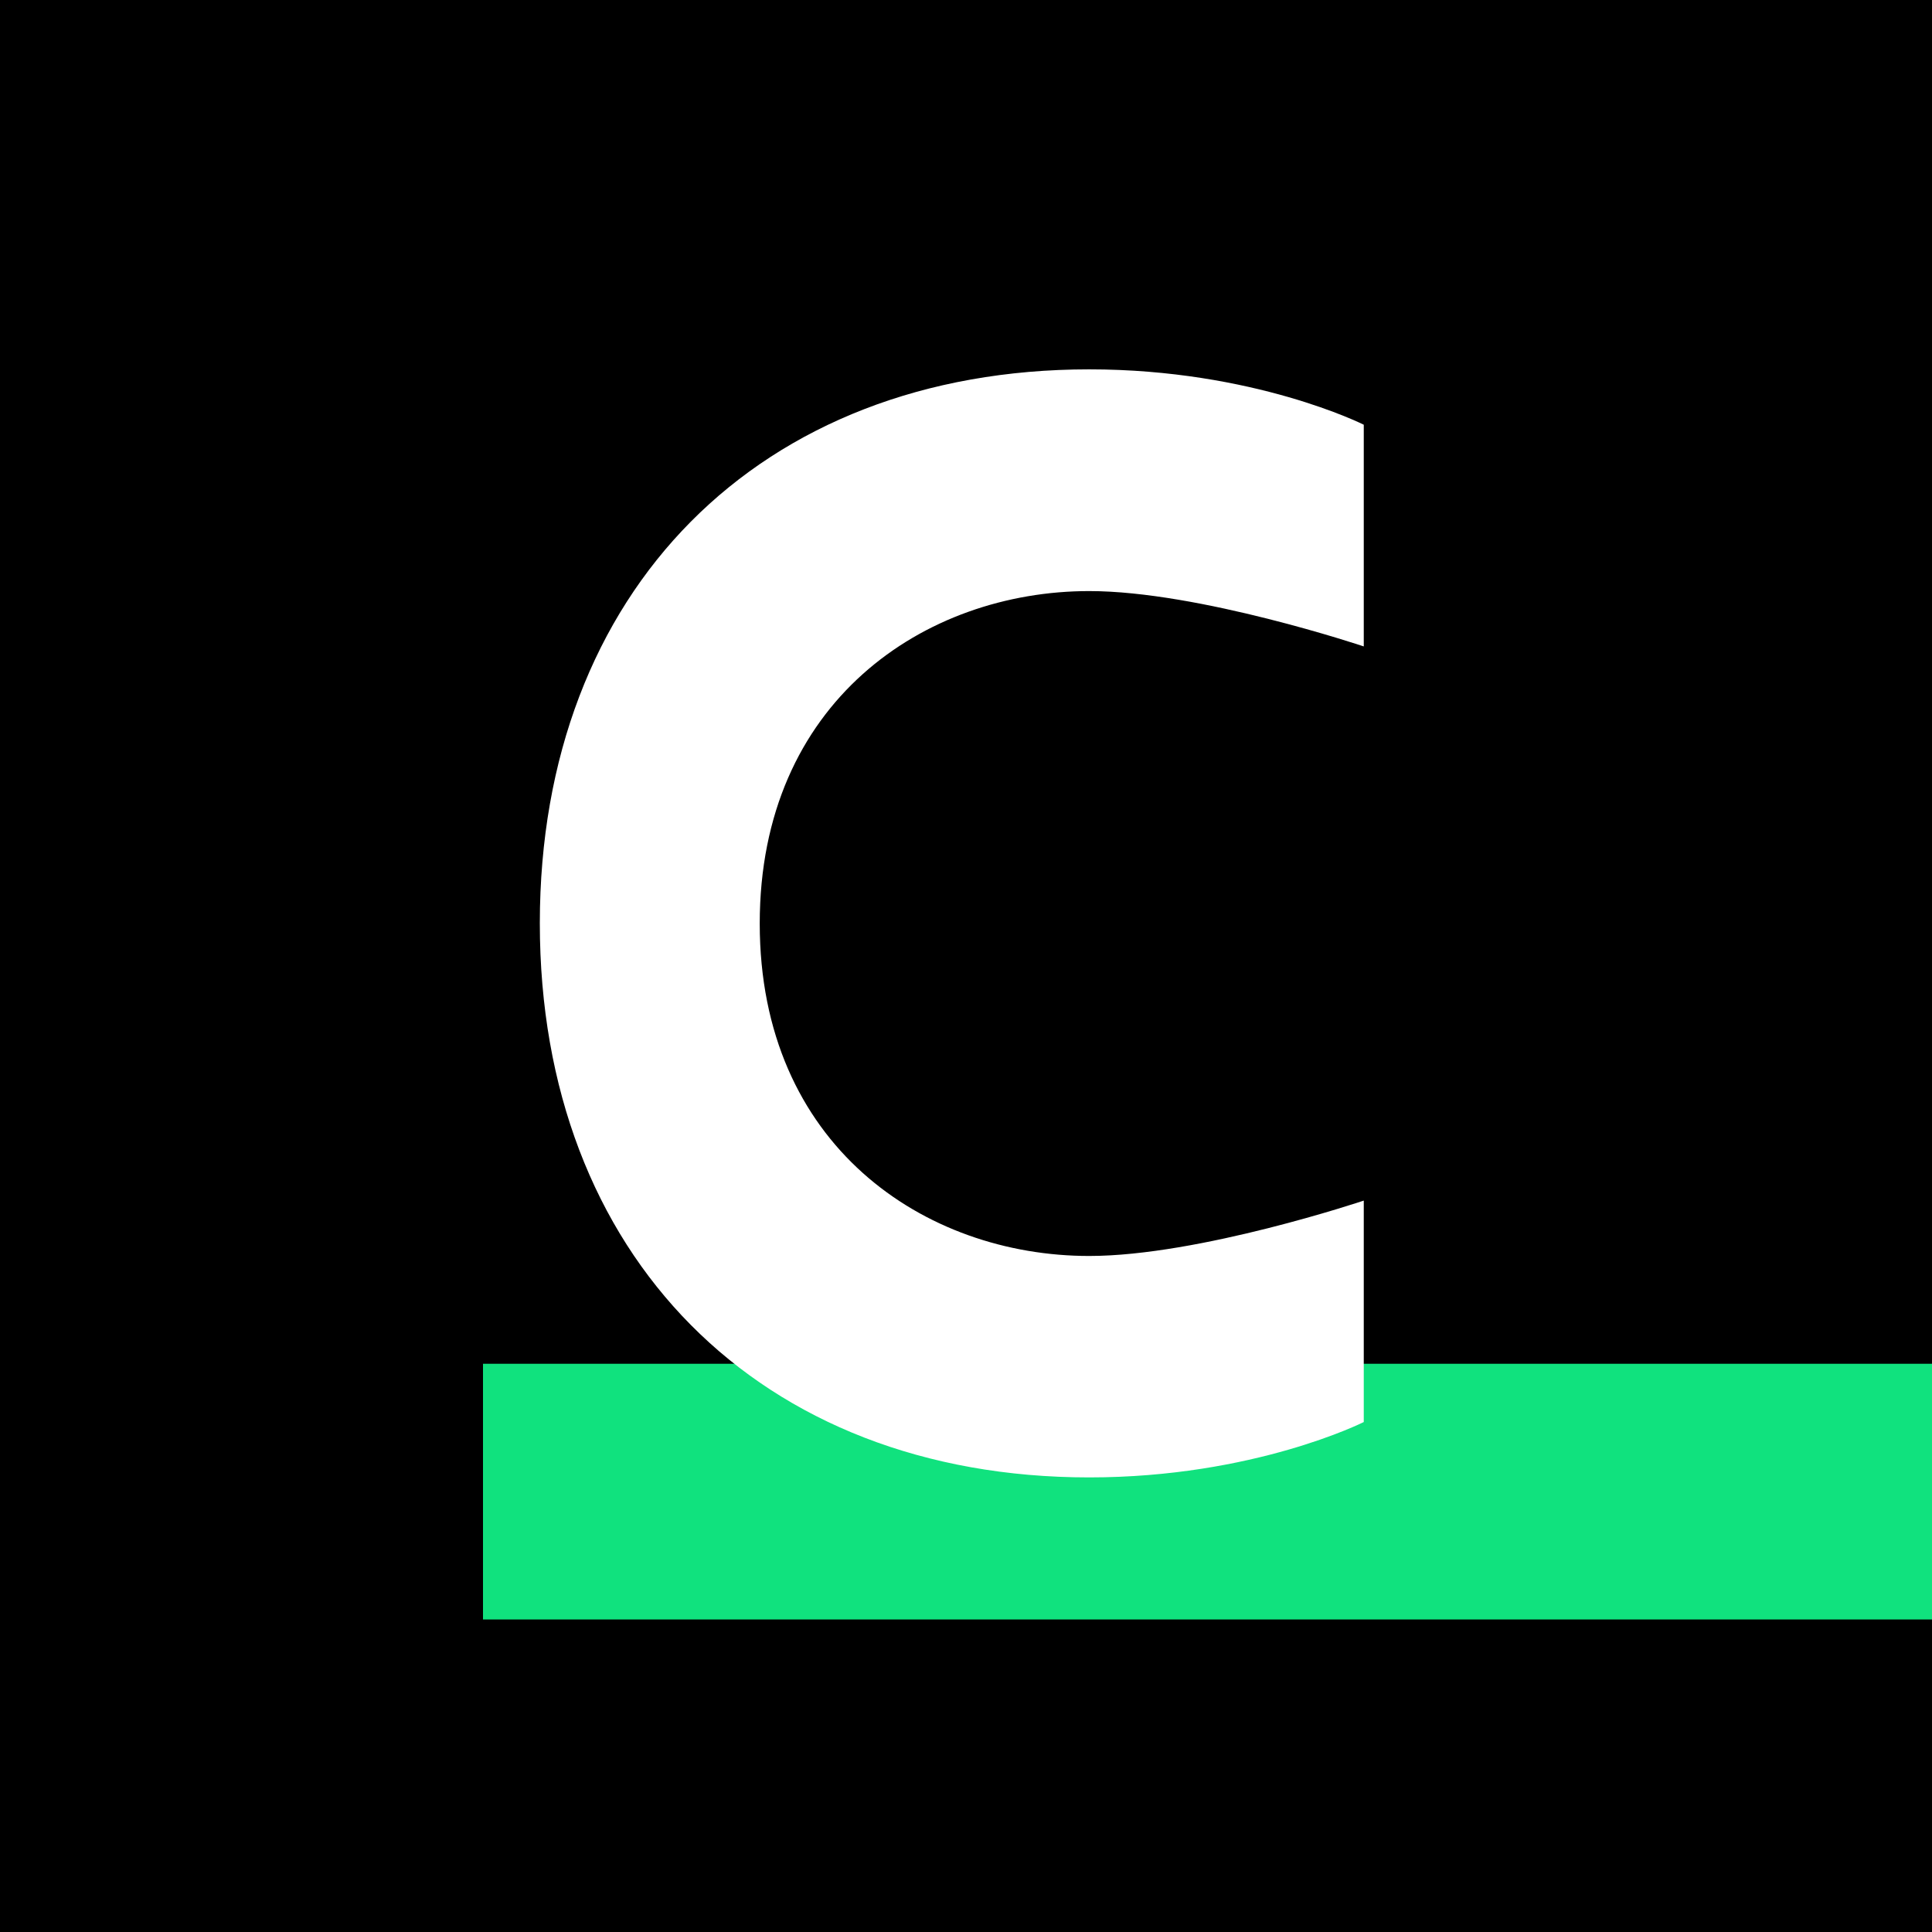
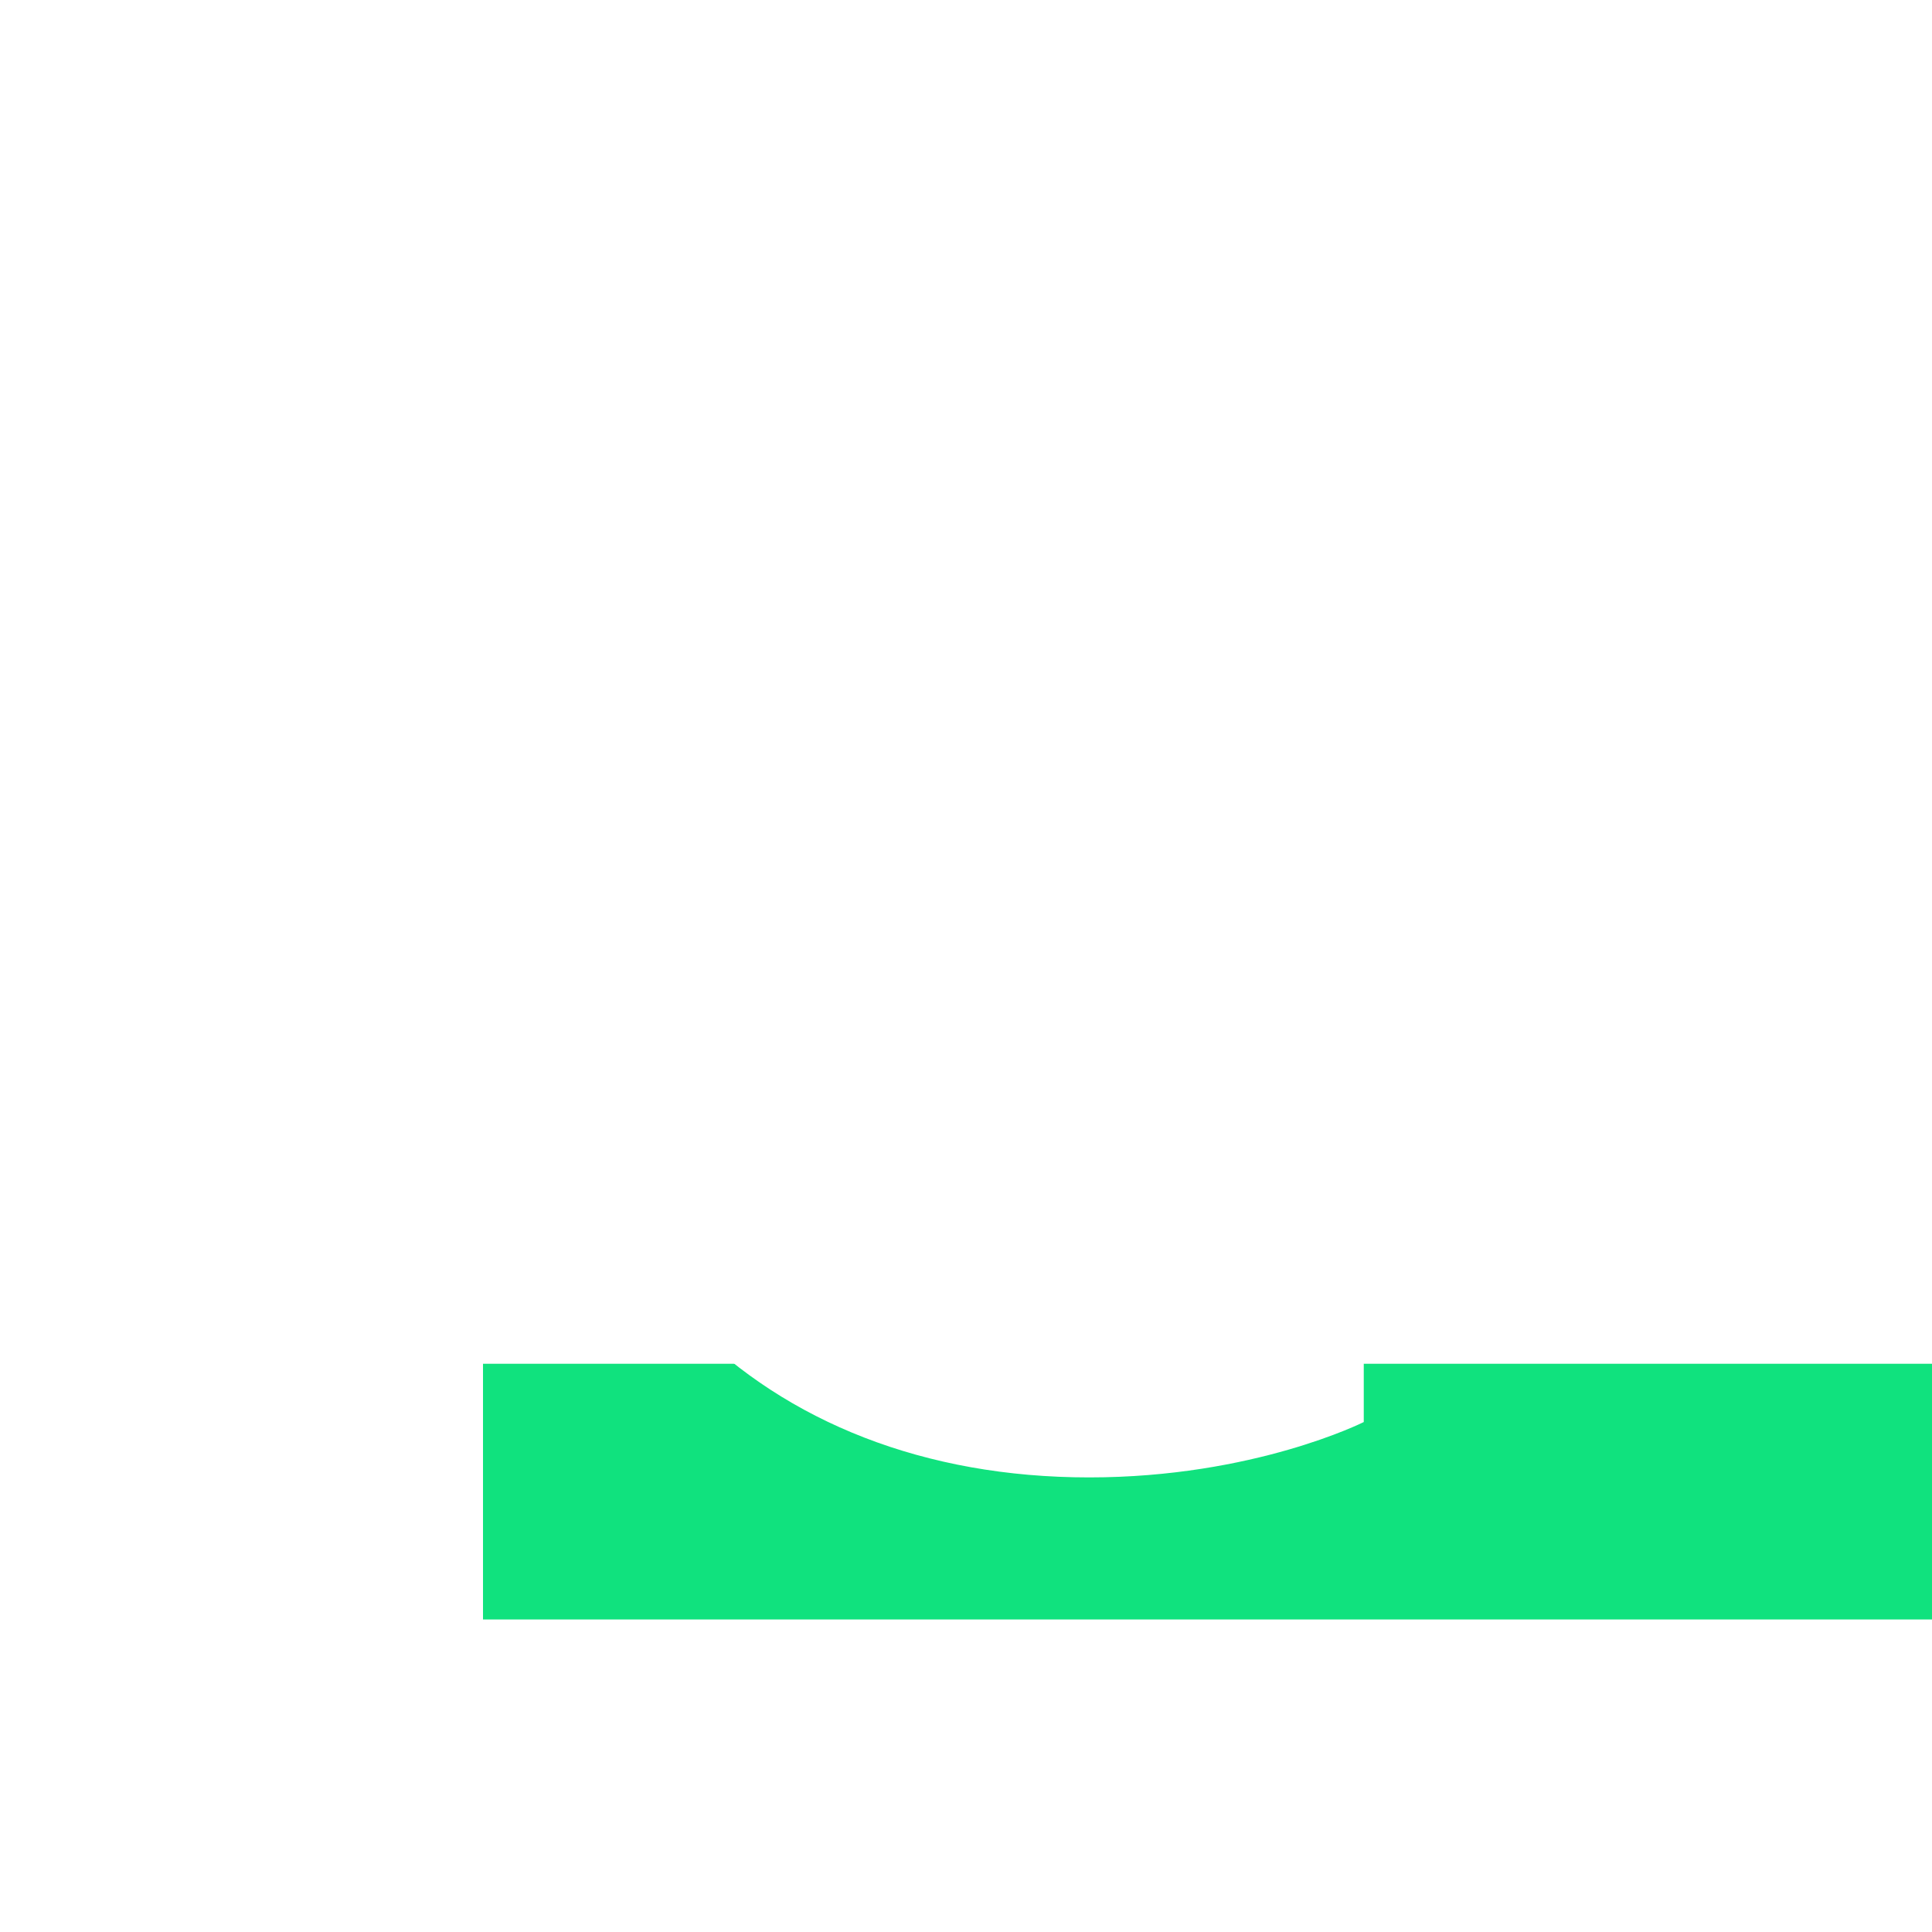
<svg xmlns="http://www.w3.org/2000/svg" width="68" height="68" viewBox="0 0 68 68" fill="none">
-   <rect width="68" height="68" fill="black" />
  <path d="M68 48H17V57H68V48Z" fill="#10E27E" />
-   <path d="M48 14.949V22.752C48 22.752 42.202 20.804 38.337 20.804C32.538 20.804 26.74 24.701 26.74 32.505C26.74 40.308 32.538 44.206 38.337 44.206C42.202 44.206 48 42.257 48 42.257V50.051C48 50.051 44.135 52 38.337 52C26.731 52 19 44.196 19 32.495C19 20.794 26.731 13 38.337 13C44.135 13 48 14.949 48 14.949Z" fill="white" />
+   <path d="M48 14.949V22.752C48 22.752 42.202 20.804 38.337 20.804C32.538 20.804 26.74 24.701 26.74 32.505C26.74 40.308 32.538 44.206 38.337 44.206C42.202 44.206 48 42.257 48 42.257V50.051C48 50.051 44.135 52 38.337 52C26.731 52 19 44.196 19 32.495C19 20.794 26.731 13 38.337 13C44.135 13 48 14.949 48 14.949" fill="white" />
</svg>